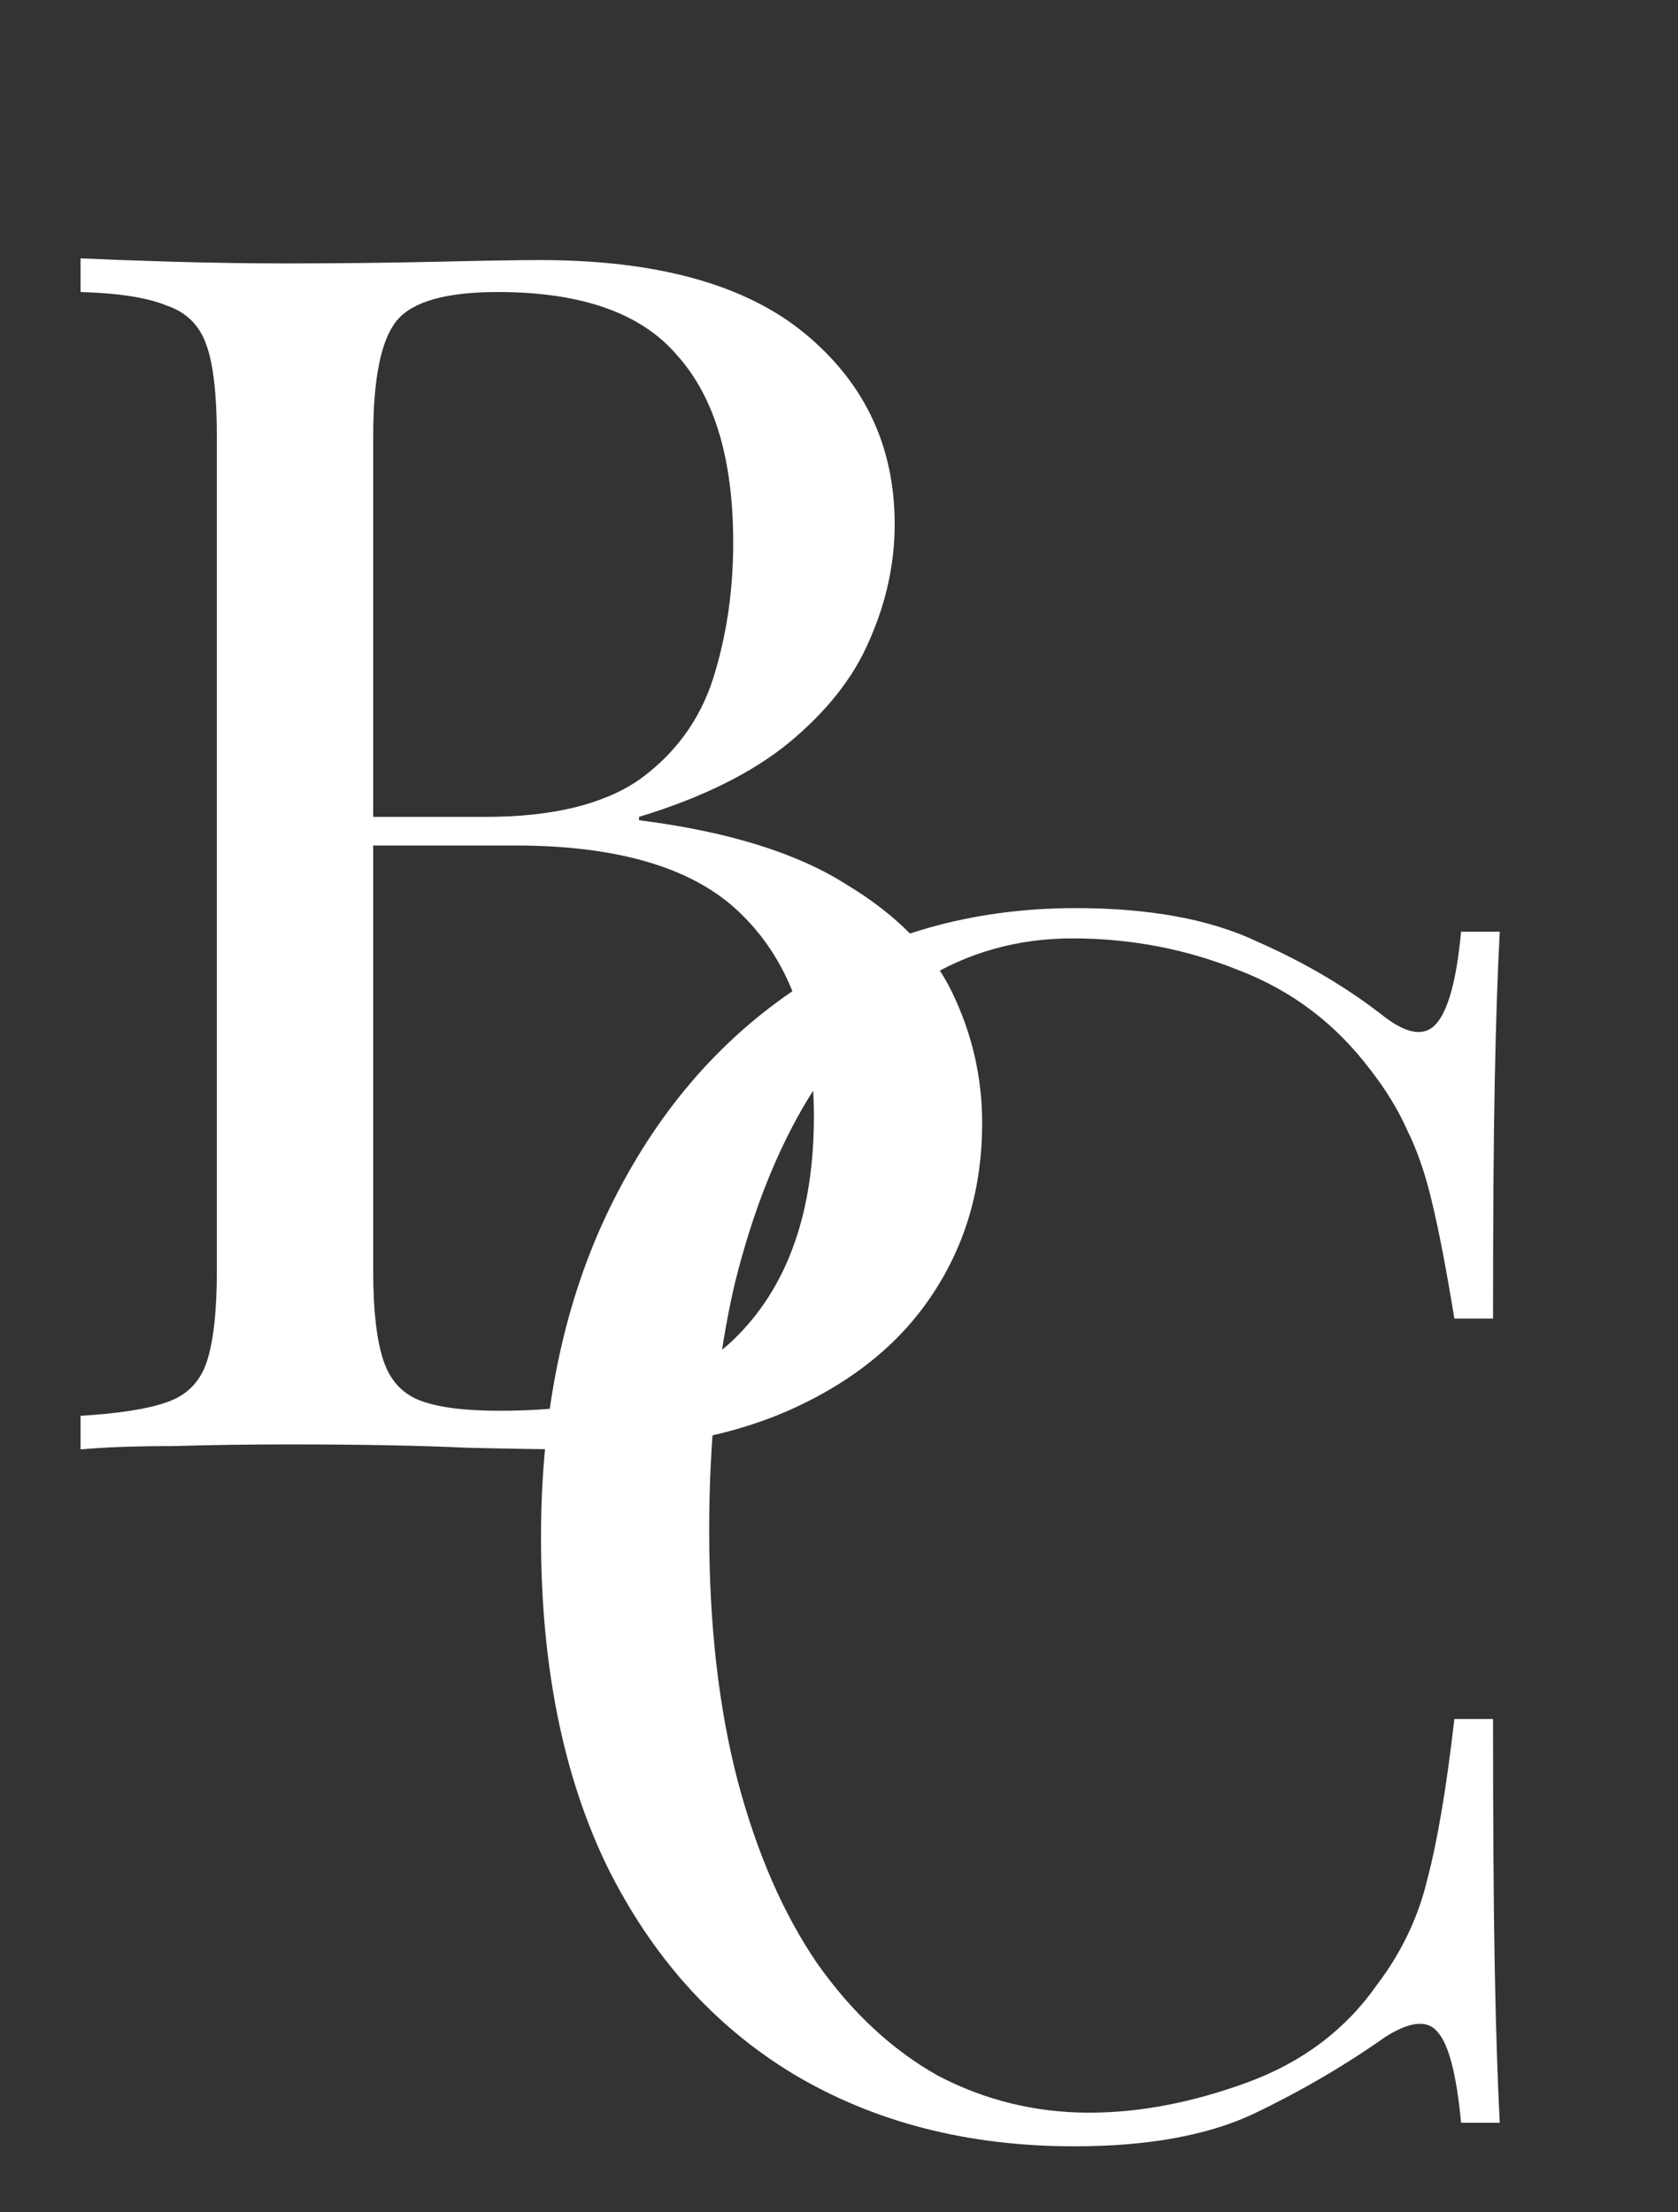
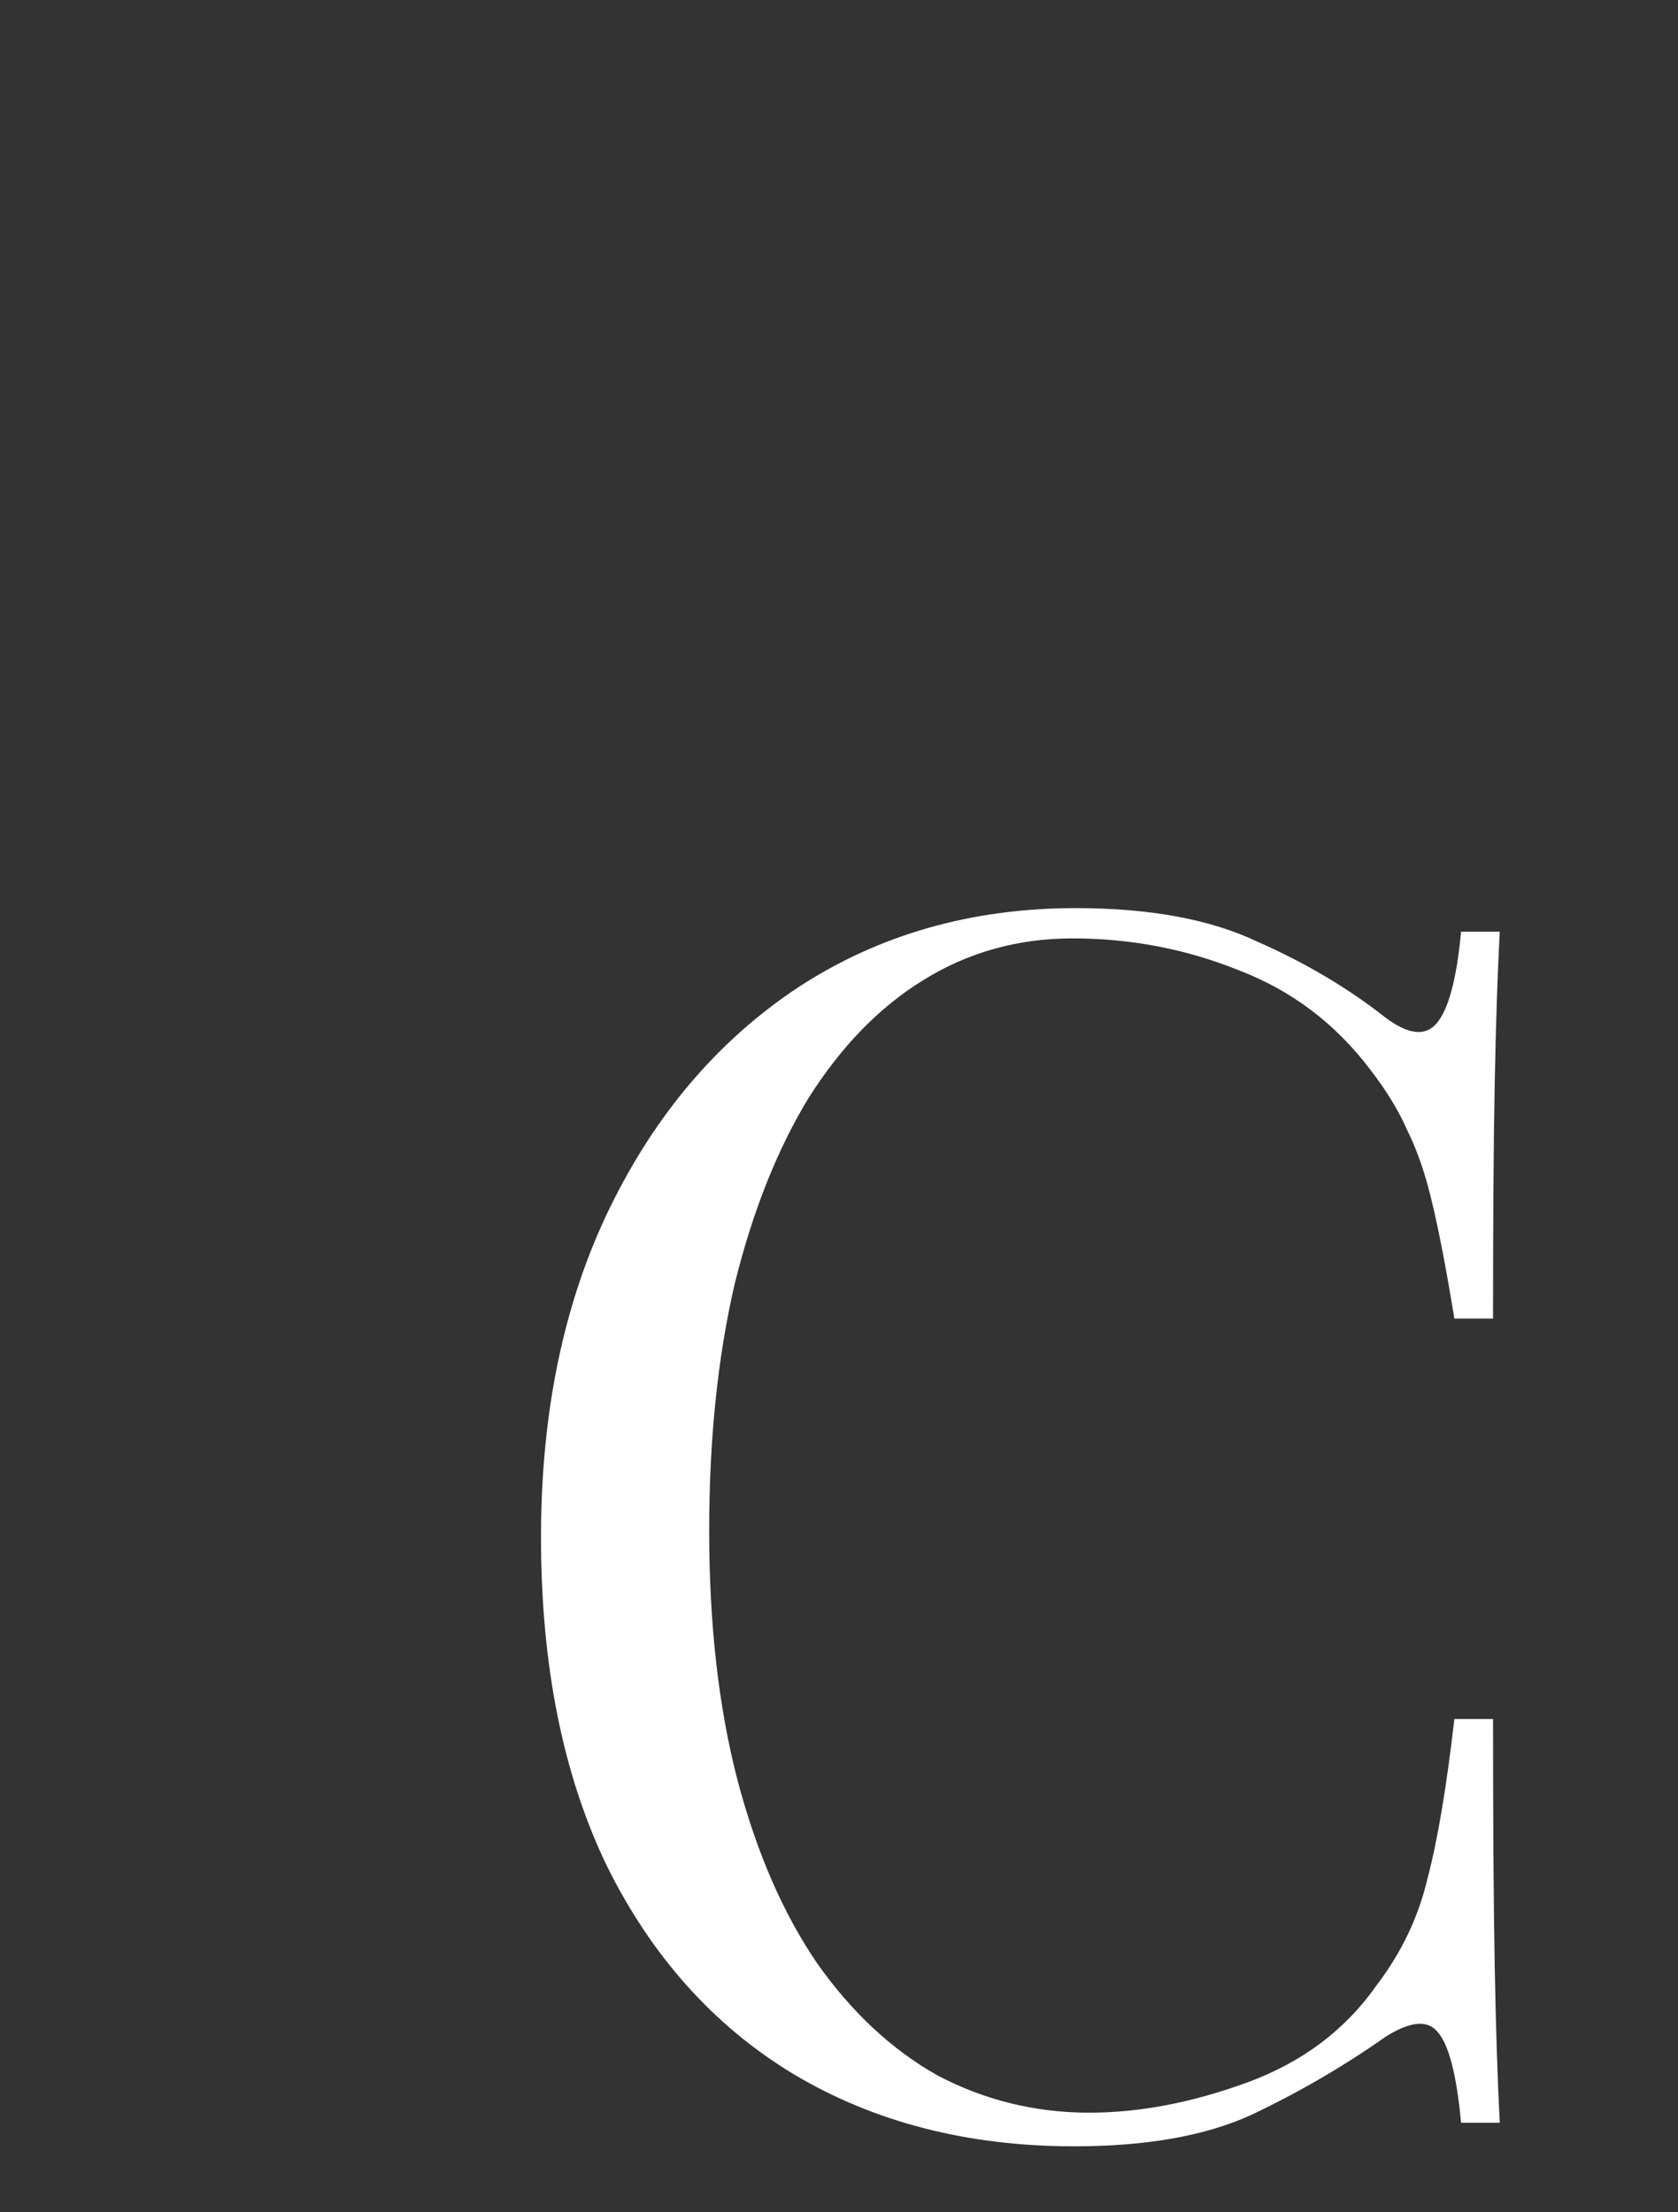
<svg xmlns="http://www.w3.org/2000/svg" width="22" height="29" viewBox="0 0 22 29" fill="none">
  <rect x="0" y="0" width="22" height="29" fill="#333333" stroke="none" />
-   <path d="M1.056 3.387C1.365 3.401 1.769 3.416 2.269 3.431C2.769 3.445 3.262 3.453 3.747 3.453C4.438 3.453 5.099 3.445 5.731 3.431C6.364 3.416 6.812 3.409 7.077 3.409C8.62 3.409 9.782 3.732 10.561 4.379C11.34 5.026 11.73 5.857 11.73 6.871C11.73 7.386 11.62 7.893 11.399 8.393C11.193 8.878 10.84 9.326 10.341 9.738C9.855 10.135 9.201 10.458 8.378 10.708V10.752C9.539 10.899 10.443 11.179 11.09 11.59C11.752 11.987 12.215 12.458 12.48 13.002C12.744 13.546 12.877 14.119 12.877 14.722C12.877 15.56 12.663 16.302 12.237 16.949C11.825 17.581 11.223 18.081 10.429 18.449C9.635 18.816 8.687 19 7.584 19C7.26 19 6.775 18.993 6.128 18.978C5.482 18.948 4.702 18.934 3.791 18.934C3.276 18.934 2.769 18.941 2.269 18.956C1.769 18.956 1.365 18.971 1.056 19V18.559C1.556 18.529 1.931 18.471 2.181 18.383C2.446 18.294 2.622 18.118 2.71 17.853C2.798 17.589 2.843 17.192 2.843 16.662V5.724C2.843 5.18 2.798 4.783 2.71 4.533C2.622 4.269 2.446 4.092 2.181 4.004C1.931 3.901 1.556 3.842 1.056 3.828V3.387ZM6.525 3.828C5.849 3.828 5.408 3.953 5.202 4.203C4.996 4.453 4.893 4.96 4.893 5.724V16.662C4.893 17.177 4.938 17.567 5.026 17.831C5.114 18.096 5.276 18.272 5.511 18.36C5.746 18.449 6.092 18.493 6.547 18.493C7.988 18.493 9.032 18.162 9.679 17.5C10.341 16.824 10.671 15.868 10.671 14.633C10.671 13.502 10.363 12.627 9.745 12.009C9.142 11.392 8.143 11.083 6.746 11.083H4.474C4.474 11.083 4.474 11.024 4.474 10.907C4.474 10.774 4.474 10.708 4.474 10.708H6.371C7.238 10.708 7.907 10.546 8.378 10.223C8.848 9.885 9.172 9.444 9.348 8.9C9.525 8.341 9.613 7.746 9.613 7.114C9.613 6.026 9.37 5.21 8.885 4.666C8.415 4.107 7.628 3.828 6.525 3.828Z" fill="white" />
  <path d="M14.106 11.904C15.076 11.904 15.87 12.051 16.488 12.345C17.12 12.624 17.678 12.955 18.163 13.338C18.457 13.558 18.678 13.587 18.825 13.426C18.987 13.249 19.097 12.845 19.156 12.213H19.663C19.634 12.757 19.612 13.418 19.597 14.198C19.582 14.977 19.575 16.006 19.575 17.285H19.068C18.965 16.653 18.869 16.153 18.781 15.785C18.693 15.403 18.582 15.08 18.45 14.815C18.333 14.55 18.171 14.286 17.965 14.021C17.509 13.418 16.936 12.985 16.245 12.72C15.554 12.441 14.826 12.301 14.062 12.301C13.341 12.301 12.687 12.485 12.099 12.852C11.526 13.205 11.026 13.72 10.599 14.396C10.188 15.072 9.864 15.888 9.629 16.844C9.409 17.799 9.298 18.873 9.298 20.064C9.298 21.299 9.423 22.394 9.673 23.349C9.923 24.29 10.269 25.084 10.71 25.731C11.165 26.378 11.695 26.871 12.297 27.209C12.915 27.532 13.576 27.694 14.282 27.694C14.944 27.694 15.635 27.561 16.355 27.297C17.076 27.032 17.642 26.606 18.053 26.018C18.377 25.591 18.597 25.128 18.715 24.628C18.847 24.129 18.965 23.43 19.068 22.534H19.575C19.575 23.871 19.582 24.952 19.597 25.775C19.612 26.584 19.634 27.267 19.663 27.826H19.156C19.097 27.194 18.994 26.797 18.847 26.635C18.715 26.474 18.487 26.496 18.163 26.701C17.619 27.084 17.039 27.422 16.421 27.716C15.819 27.995 15.039 28.135 14.084 28.135C12.687 28.135 11.46 27.819 10.401 27.187C9.357 26.555 8.541 25.643 7.953 24.452C7.38 23.261 7.093 21.828 7.093 20.152C7.093 18.505 7.394 17.064 7.997 15.829C8.6 14.595 9.423 13.632 10.467 12.941C11.526 12.25 12.739 11.904 14.106 11.904Z" fill="white" />
</svg>